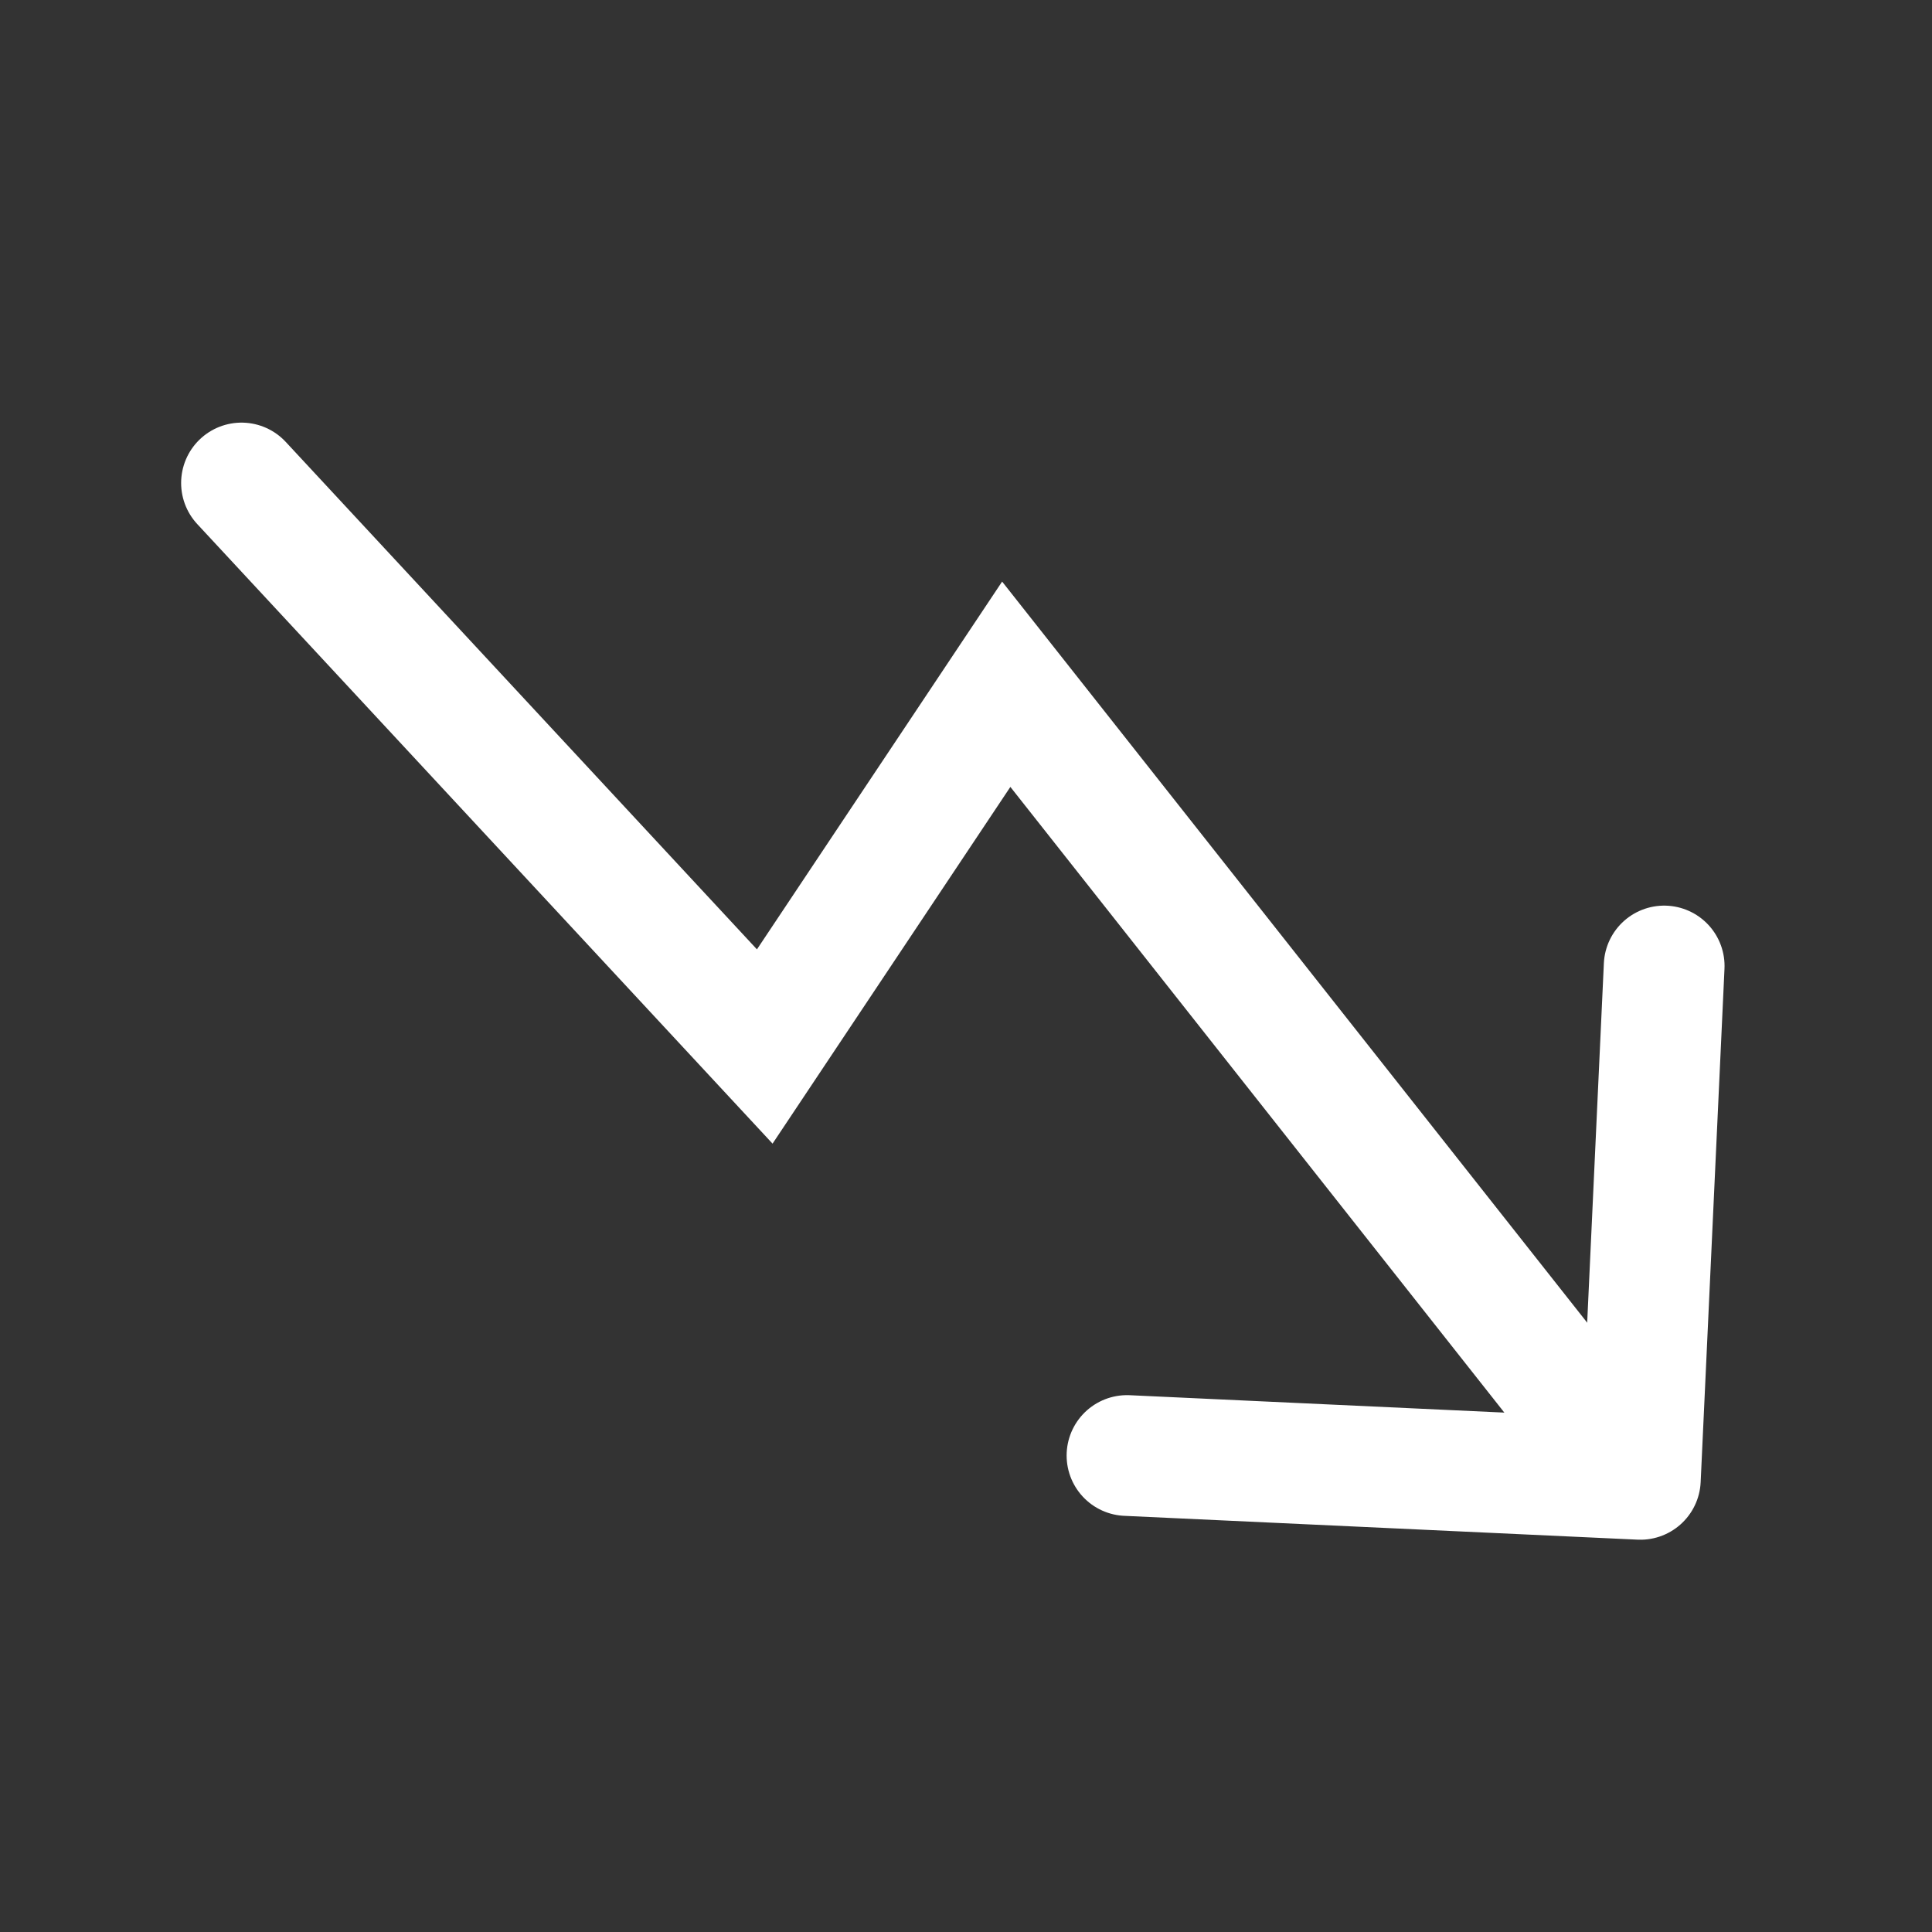
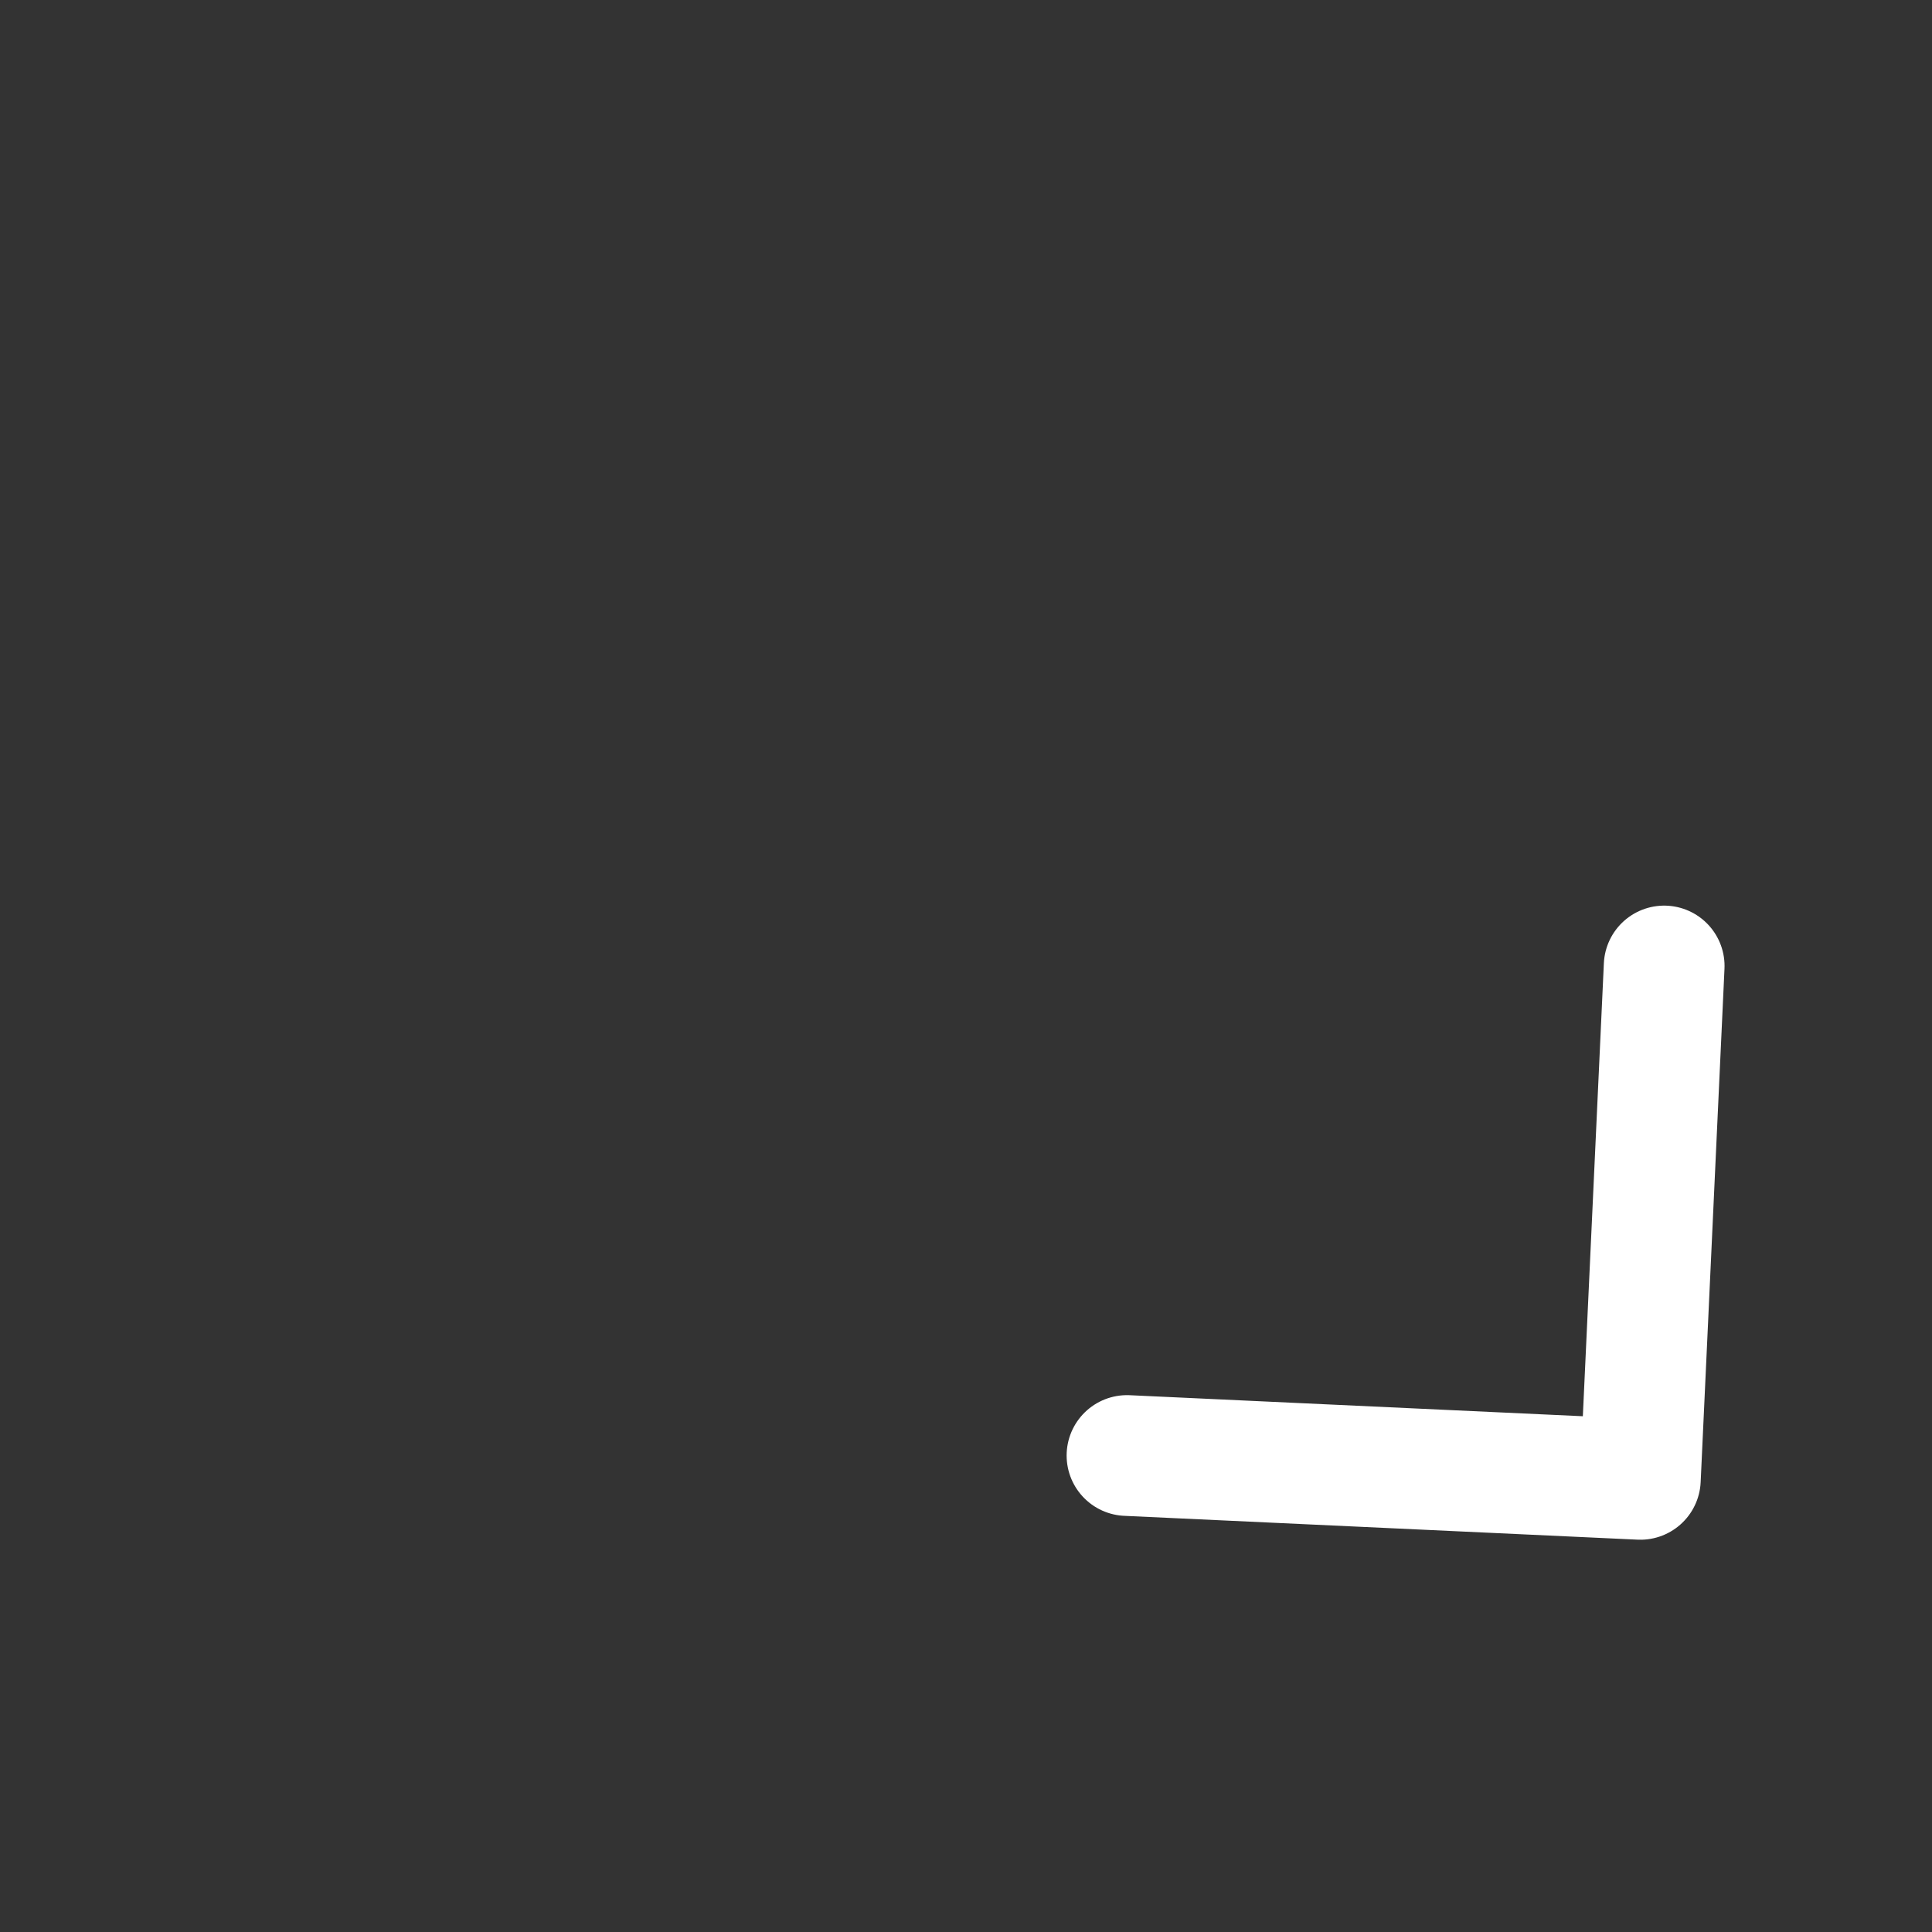
<svg xmlns="http://www.w3.org/2000/svg" width="24" height="24" viewBox="0 0 24 24" fill="none">
  <rect x="0" y="0" width="24" height="24" fill="#333333" stroke="none" />
-   <path d="M3 6L9.5 13L12.5 8.5L20 18" stroke="white" stroke-width="1.5" stroke-linecap="round" />
  <path d="M20.673 12L20.377 18.377L14 18.081" stroke="white" stroke-width="1.5" stroke-miterlimit="10" stroke-linecap="round" stroke-linejoin="round" />
</svg>